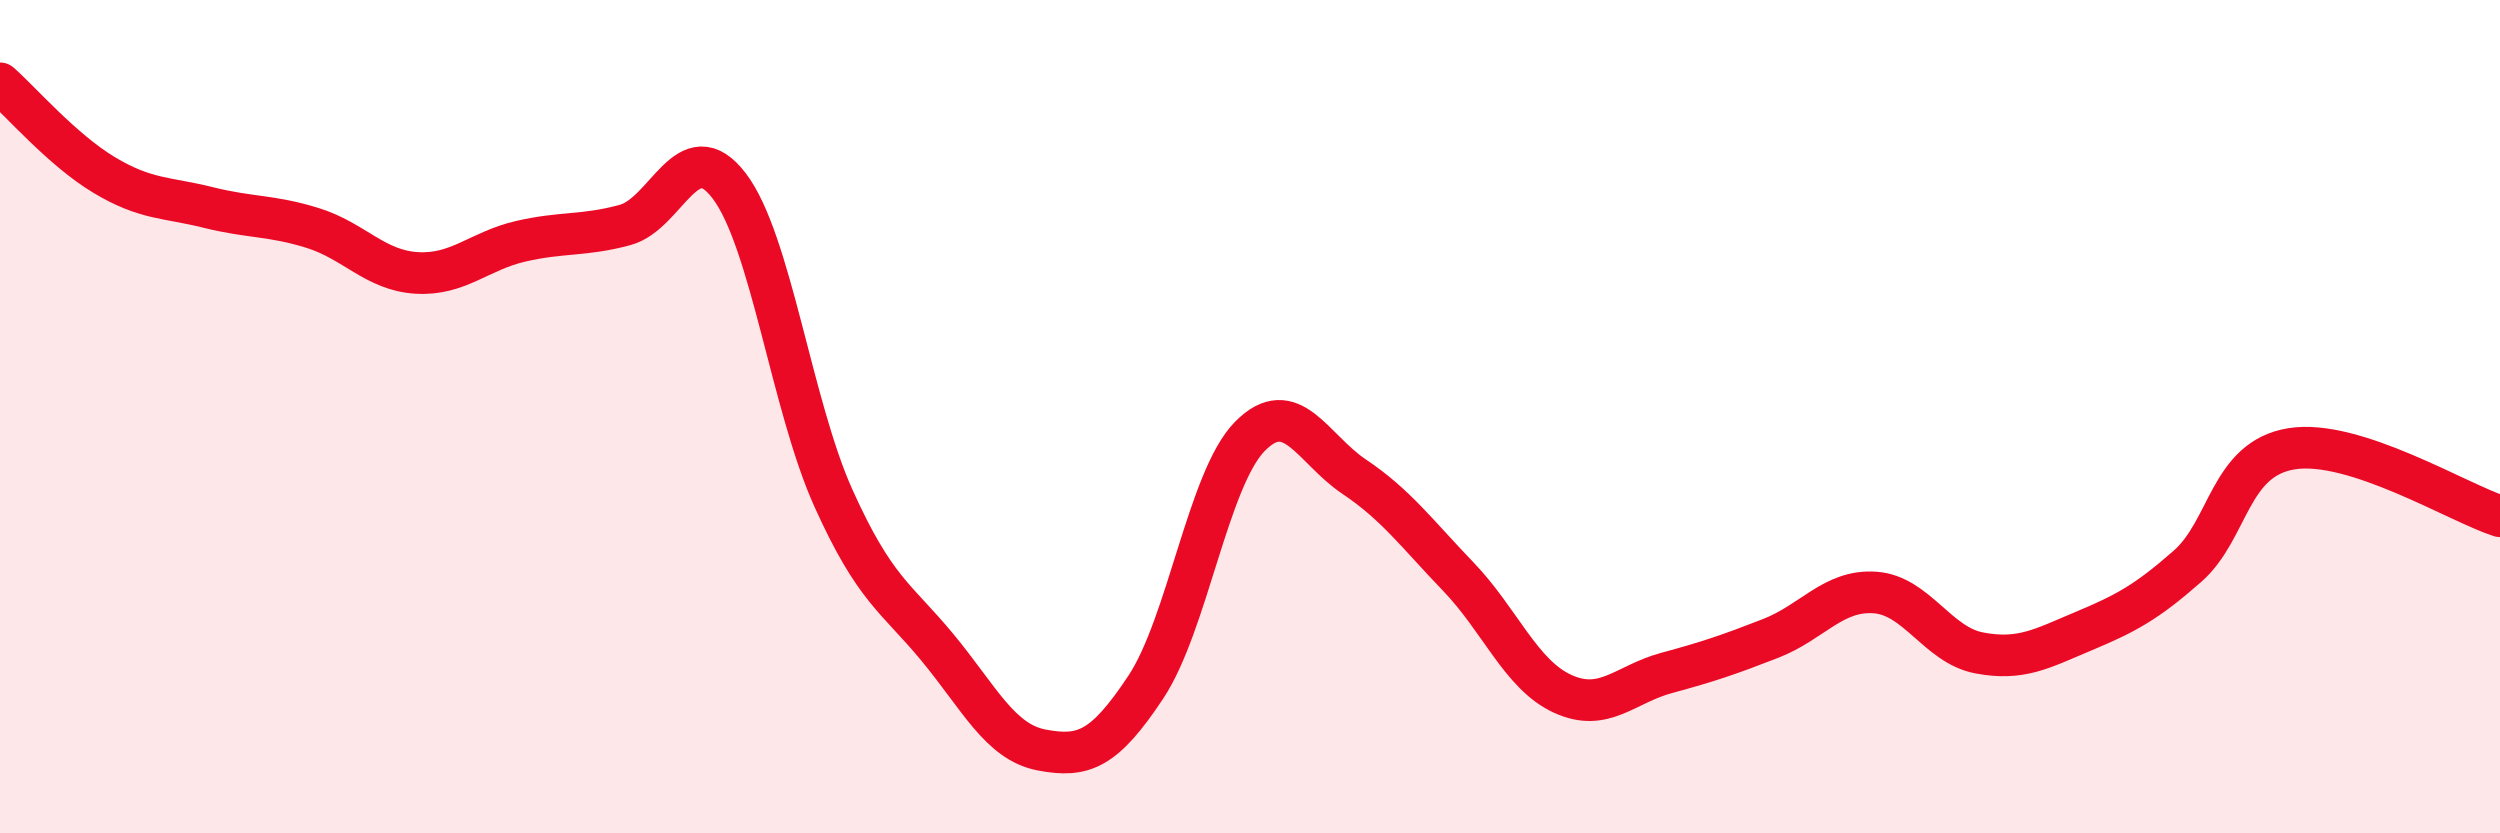
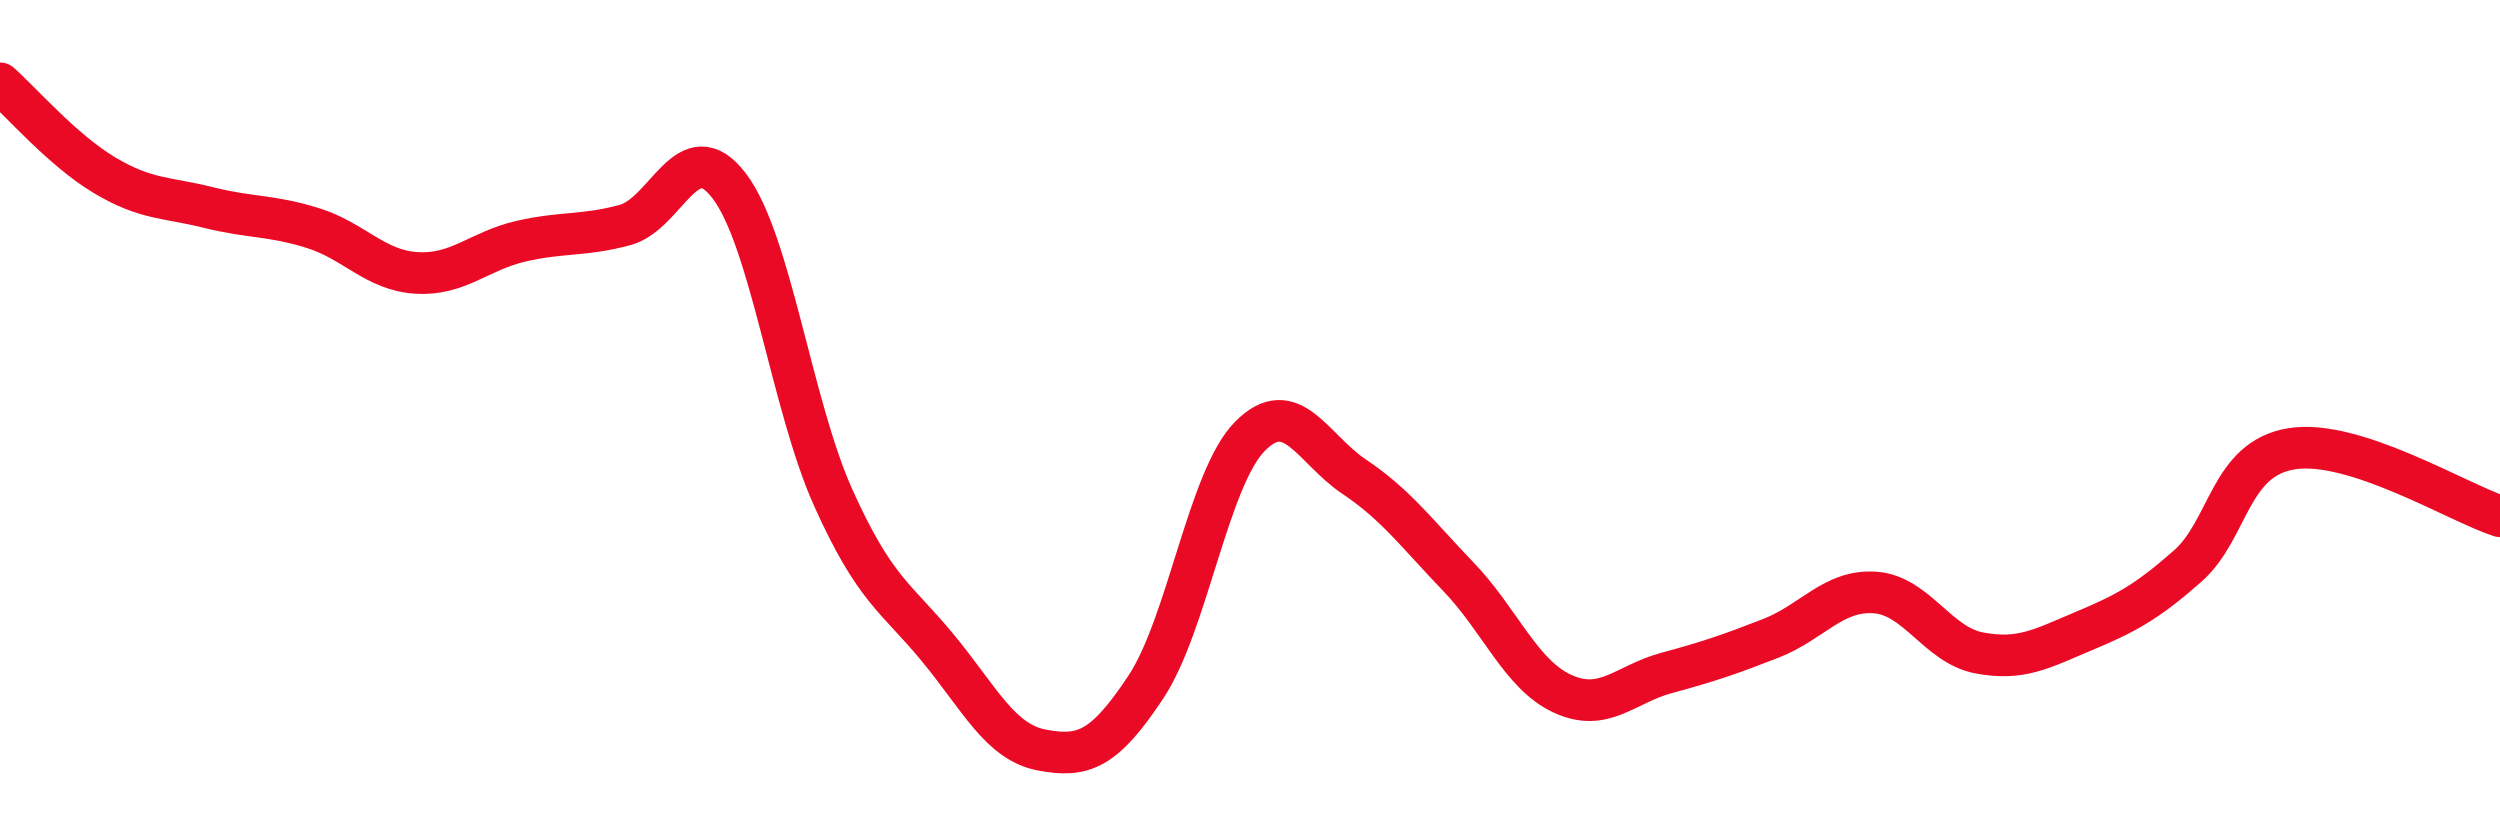
<svg xmlns="http://www.w3.org/2000/svg" width="60" height="20" viewBox="0 0 60 20">
-   <path d="M 0,2 C 0.5,2.44 1.5,3.6 2.5,4.2 C 3.5,4.8 4,4.73 5,4.98 C 6,5.23 6.5,5.16 7.5,5.47 C 8.5,5.78 9,6.49 10,6.55 C 11,6.61 11.5,6.02 12.5,5.79 C 13.5,5.56 14,5.67 15,5.4 C 16,5.13 16.5,3.15 17.5,4.46 C 18.5,5.77 19,9.73 20,11.95 C 21,14.17 21.5,14.33 22.5,15.54 C 23.5,16.75 24,17.81 25,18 C 26,18.19 26.5,18 27.5,16.49 C 28.5,14.98 29,11.48 30,10.47 C 31,9.46 31.5,10.77 32.5,11.44 C 33.5,12.11 34,12.8 35,13.84 C 36,14.88 36.5,16.19 37.5,16.65 C 38.5,17.11 39,16.42 40,16.15 C 41,15.88 41.5,15.71 42.5,15.32 C 43.5,14.93 44,14.15 45,14.22 C 46,14.29 46.5,15.48 47.5,15.67 C 48.5,15.86 49,15.57 50,15.15 C 51,14.73 51.5,14.47 52.5,13.59 C 53.5,12.71 53.5,11.01 55,10.77 C 56.5,10.53 59,12.07 60,12.39L60 20L0 20Z" fill="#EB0A25" opacity="0.1" stroke-linecap="round" stroke-linejoin="round" />
  <path d="M 0,2 C 0.5,2.44 1.5,3.6 2.5,4.2 C 3.5,4.8 4,4.73 5,4.98 C 6,5.23 6.5,5.16 7.5,5.47 C 8.5,5.78 9,6.49 10,6.55 C 11,6.61 11.5,6.02 12.5,5.79 C 13.5,5.56 14,5.67 15,5.4 C 16,5.13 16.5,3.15 17.5,4.46 C 18.5,5.77 19,9.73 20,11.95 C 21,14.17 21.5,14.33 22.5,15.54 C 23.5,16.75 24,17.81 25,18 C 26,18.19 26.5,18 27.5,16.49 C 28.5,14.98 29,11.48 30,10.47 C 31,9.46 31.5,10.77 32.5,11.44 C 33.5,12.11 34,12.8 35,13.84 C 36,14.88 36.5,16.19 37.5,16.65 C 38.5,17.11 39,16.42 40,16.15 C 41,15.88 41.5,15.71 42.5,15.32 C 43.5,14.93 44,14.15 45,14.22 C 46,14.29 46.5,15.48 47.5,15.67 C 48.5,15.86 49,15.57 50,15.15 C 51,14.73 51.5,14.47 52.5,13.59 C 53.5,12.71 53.5,11.01 55,10.77 C 56.5,10.53 59,12.07 60,12.39" stroke="#EB0A25" stroke-width="1" fill="none" stroke-linecap="round" stroke-linejoin="round" />
</svg>